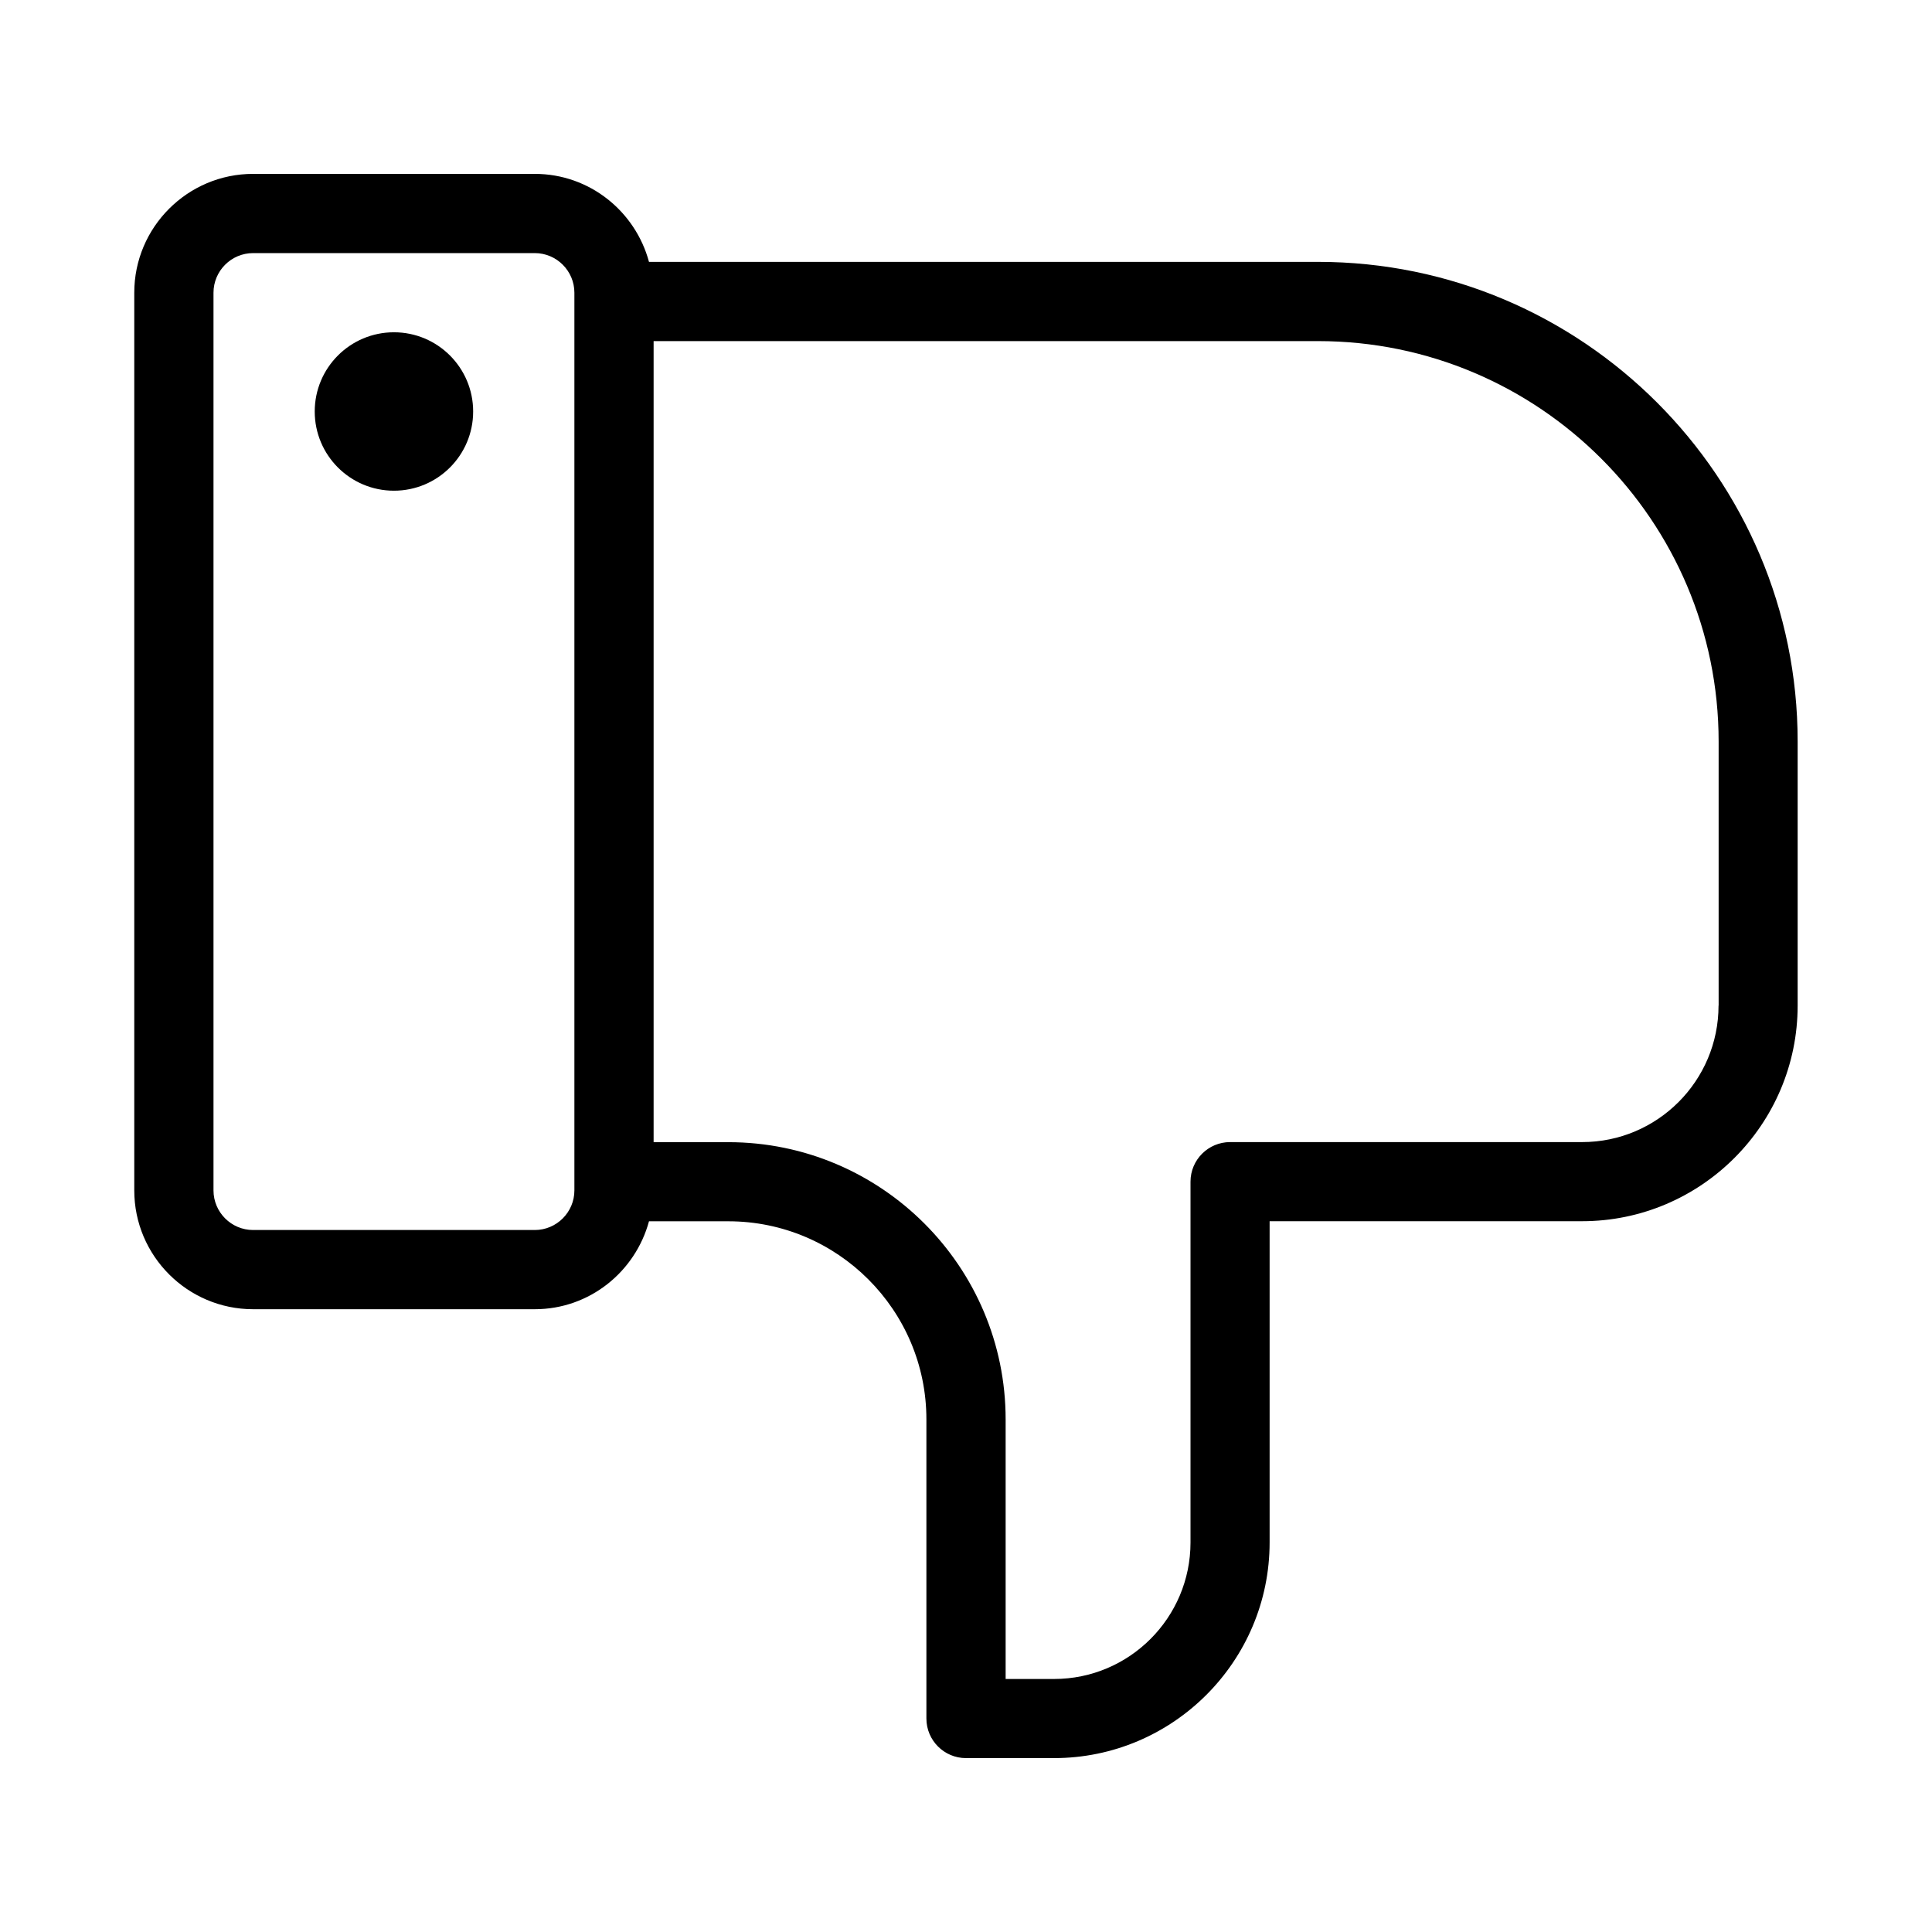
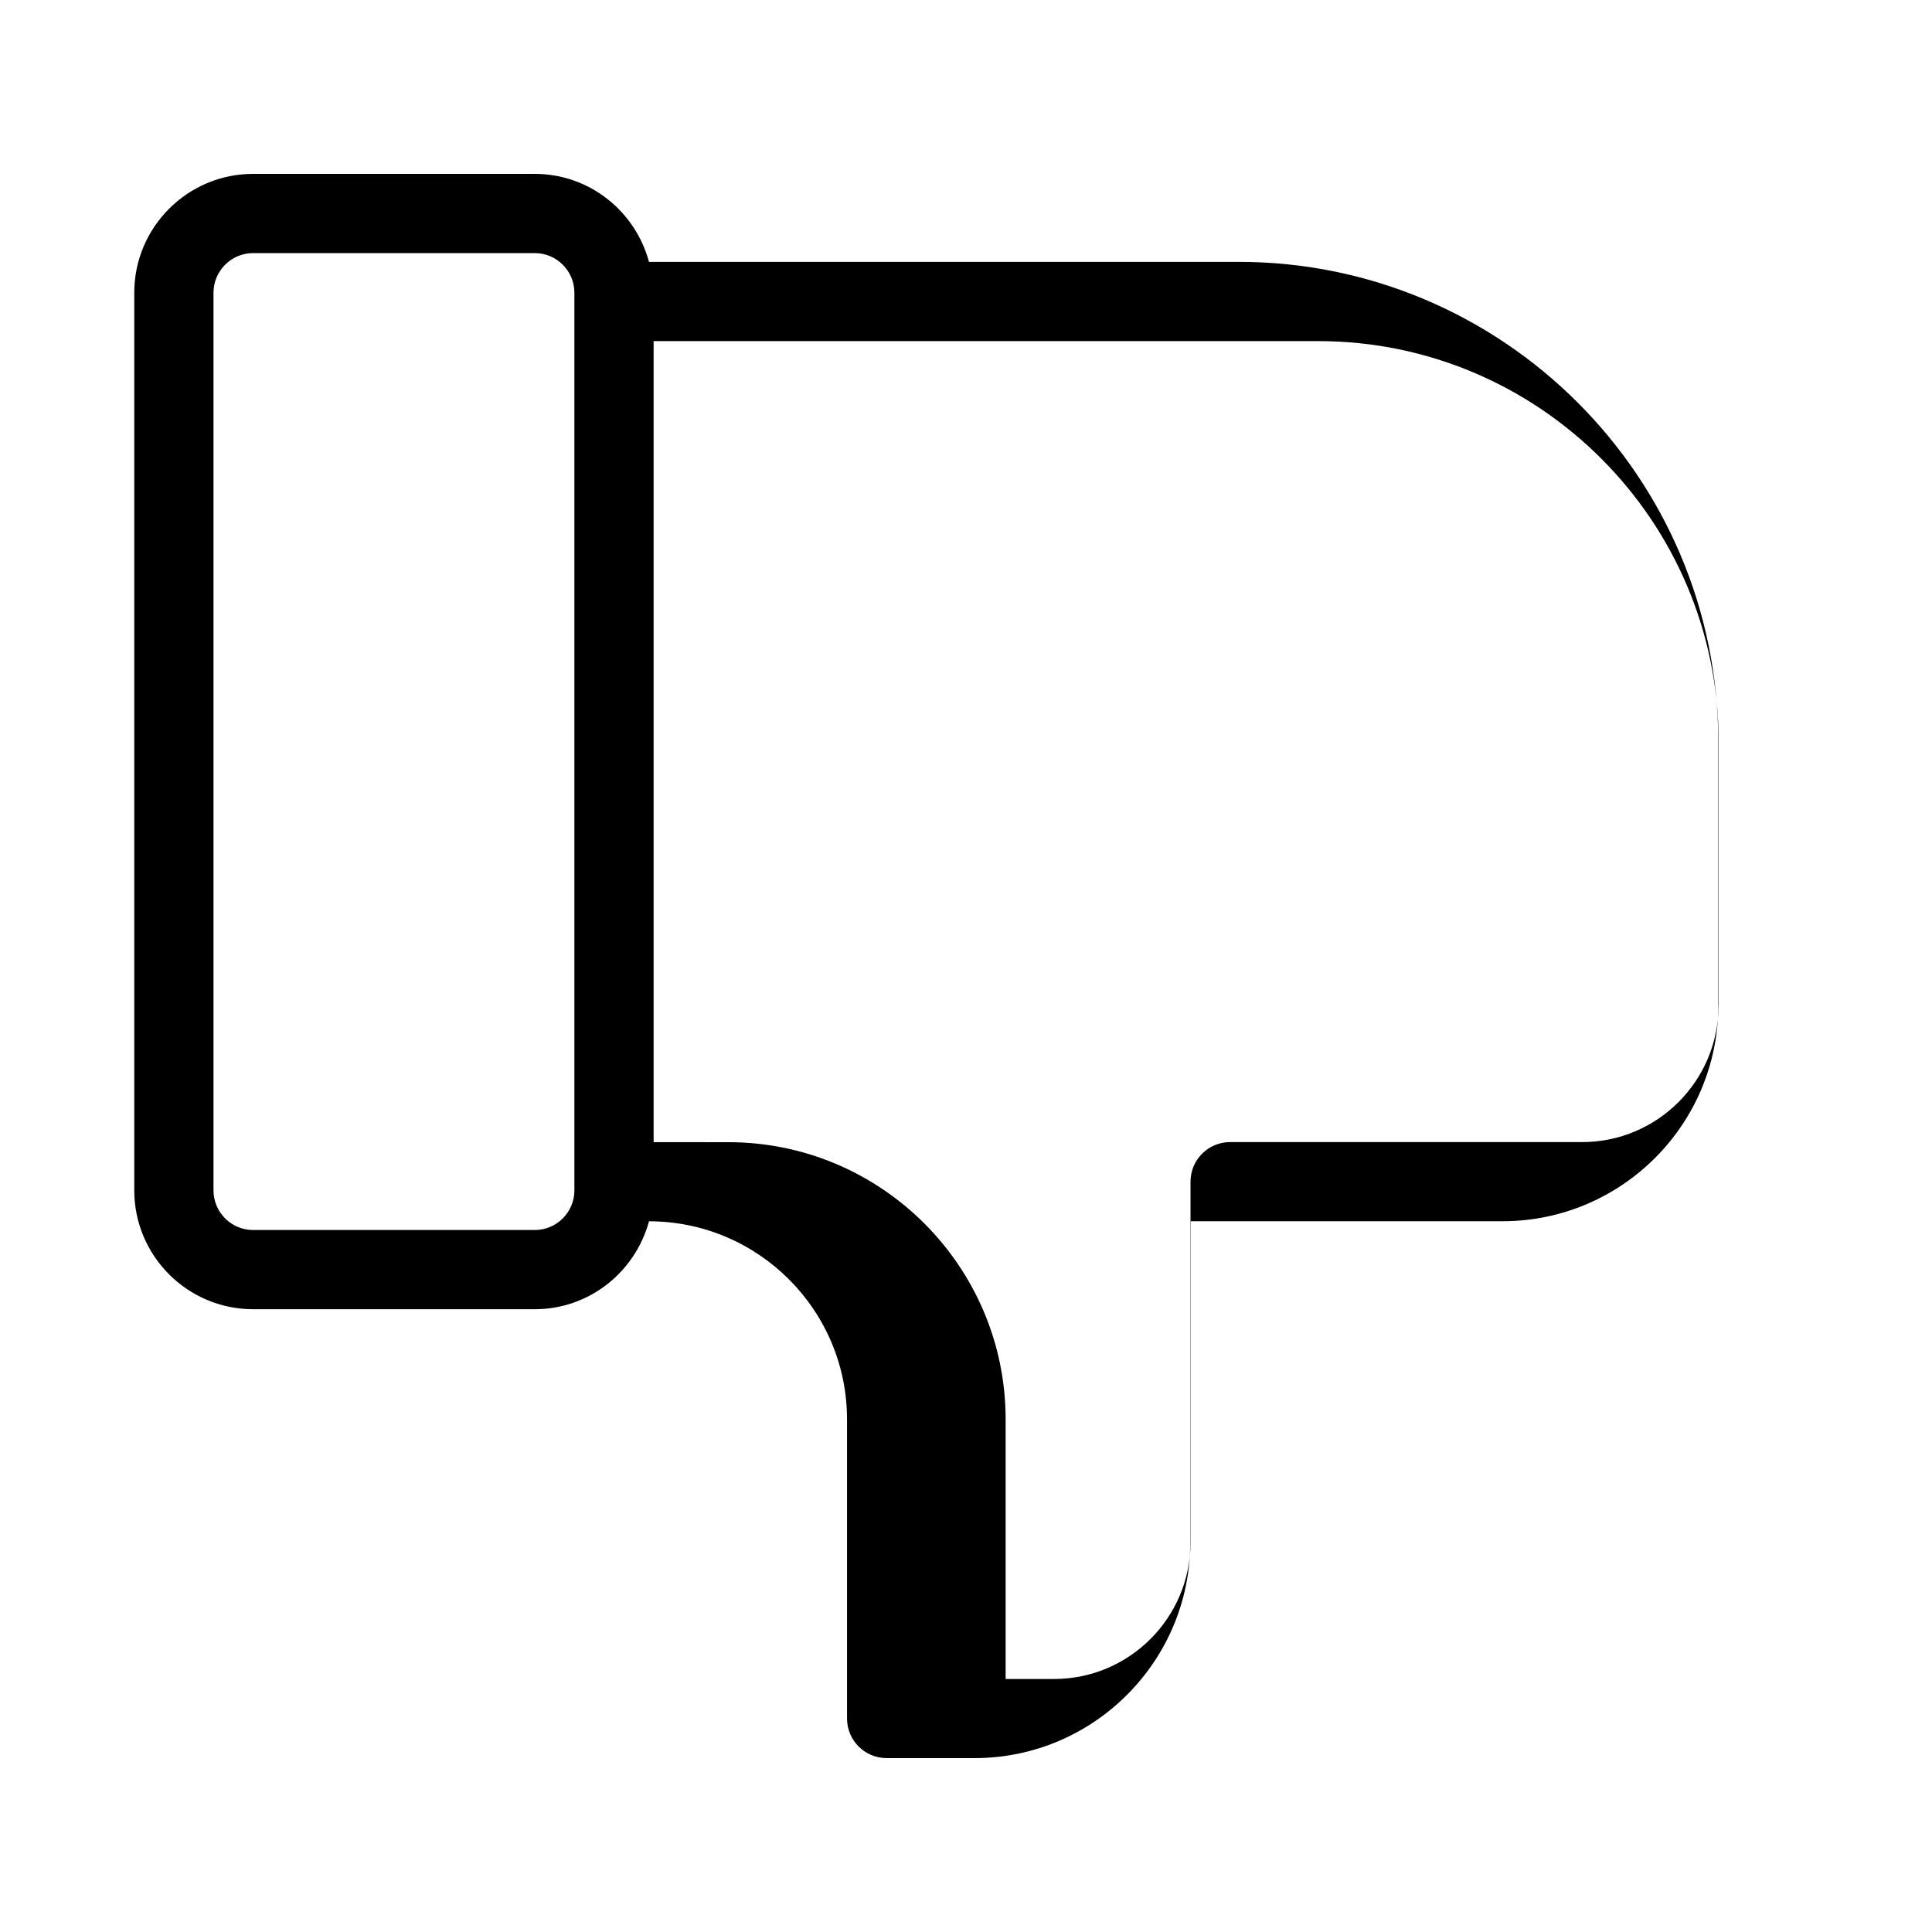
<svg xmlns="http://www.w3.org/2000/svg" fill="#000000" width="800px" height="800px" version="1.1" viewBox="144 144 512 512">
  <g>
-     <path d="m493.29 213.4h-177.3c-3.609-13.391-15.742-23.32-30.27-23.32h-74.648c-17.359 0-31.488 14.129-31.488 31.488v237.9c0 17.359 14.129 31.488 31.488 31.488h74.648c14.527 0 26.641-9.93 30.27-23.301h21.035c28.926 0 52.48 23.531 52.48 52.48v79.285c0 5.793 4.703 10.496 10.496 10.496h23.32c31.508 0 57.141-25.652 57.141-57.16v-85.121h82.793c31.508 0 57.141-25.652 57.141-57.16v-69.949c0.02-70.094-57.016-127.13-127.11-127.13zm-197.07 246.07c0 5.773-4.703 10.496-10.496 10.496h-74.648c-5.793 0-10.496-4.723-10.496-10.496v-237.9c0-5.773 4.703-10.496 10.496-10.496h74.648c5.793 0 10.496 4.723 10.496 10.496zm303.21-48.973c0 19.941-16.207 36.168-36.148 36.168h-93.289c-5.793 0-10.496 4.703-10.496 10.496v95.617c0 19.941-16.207 36.168-36.148 36.168l-12.844 0.004v-68.789c0-40.516-32.957-73.473-73.473-73.473l-19.816-0.004v-212.29h176.1c58.527 0 106.14 47.609 106.14 106.14v69.969z" />
-     <path d="m269.39 253.05c0 11.594-9.398 20.992-20.992 20.992s-20.992-9.398-20.992-20.992 9.398-20.992 20.992-20.992 20.992 9.398 20.992 20.992" />
+     <path d="m493.29 213.4h-177.3c-3.609-13.391-15.742-23.32-30.27-23.32h-74.648c-17.359 0-31.488 14.129-31.488 31.488v237.9c0 17.359 14.129 31.488 31.488 31.488h74.648c14.527 0 26.641-9.93 30.27-23.301c28.926 0 52.48 23.531 52.48 52.48v79.285c0 5.793 4.703 10.496 10.496 10.496h23.32c31.508 0 57.141-25.652 57.141-57.16v-85.121h82.793c31.508 0 57.141-25.652 57.141-57.16v-69.949c0.02-70.094-57.016-127.13-127.11-127.13zm-197.07 246.07c0 5.773-4.703 10.496-10.496 10.496h-74.648c-5.793 0-10.496-4.723-10.496-10.496v-237.9c0-5.773 4.703-10.496 10.496-10.496h74.648c5.793 0 10.496 4.723 10.496 10.496zm303.21-48.973c0 19.941-16.207 36.168-36.148 36.168h-93.289c-5.793 0-10.496 4.703-10.496 10.496v95.617c0 19.941-16.207 36.168-36.148 36.168l-12.844 0.004v-68.789c0-40.516-32.957-73.473-73.473-73.473l-19.816-0.004v-212.29h176.1c58.527 0 106.14 47.609 106.14 106.14v69.969z" />
  </g>
</svg>